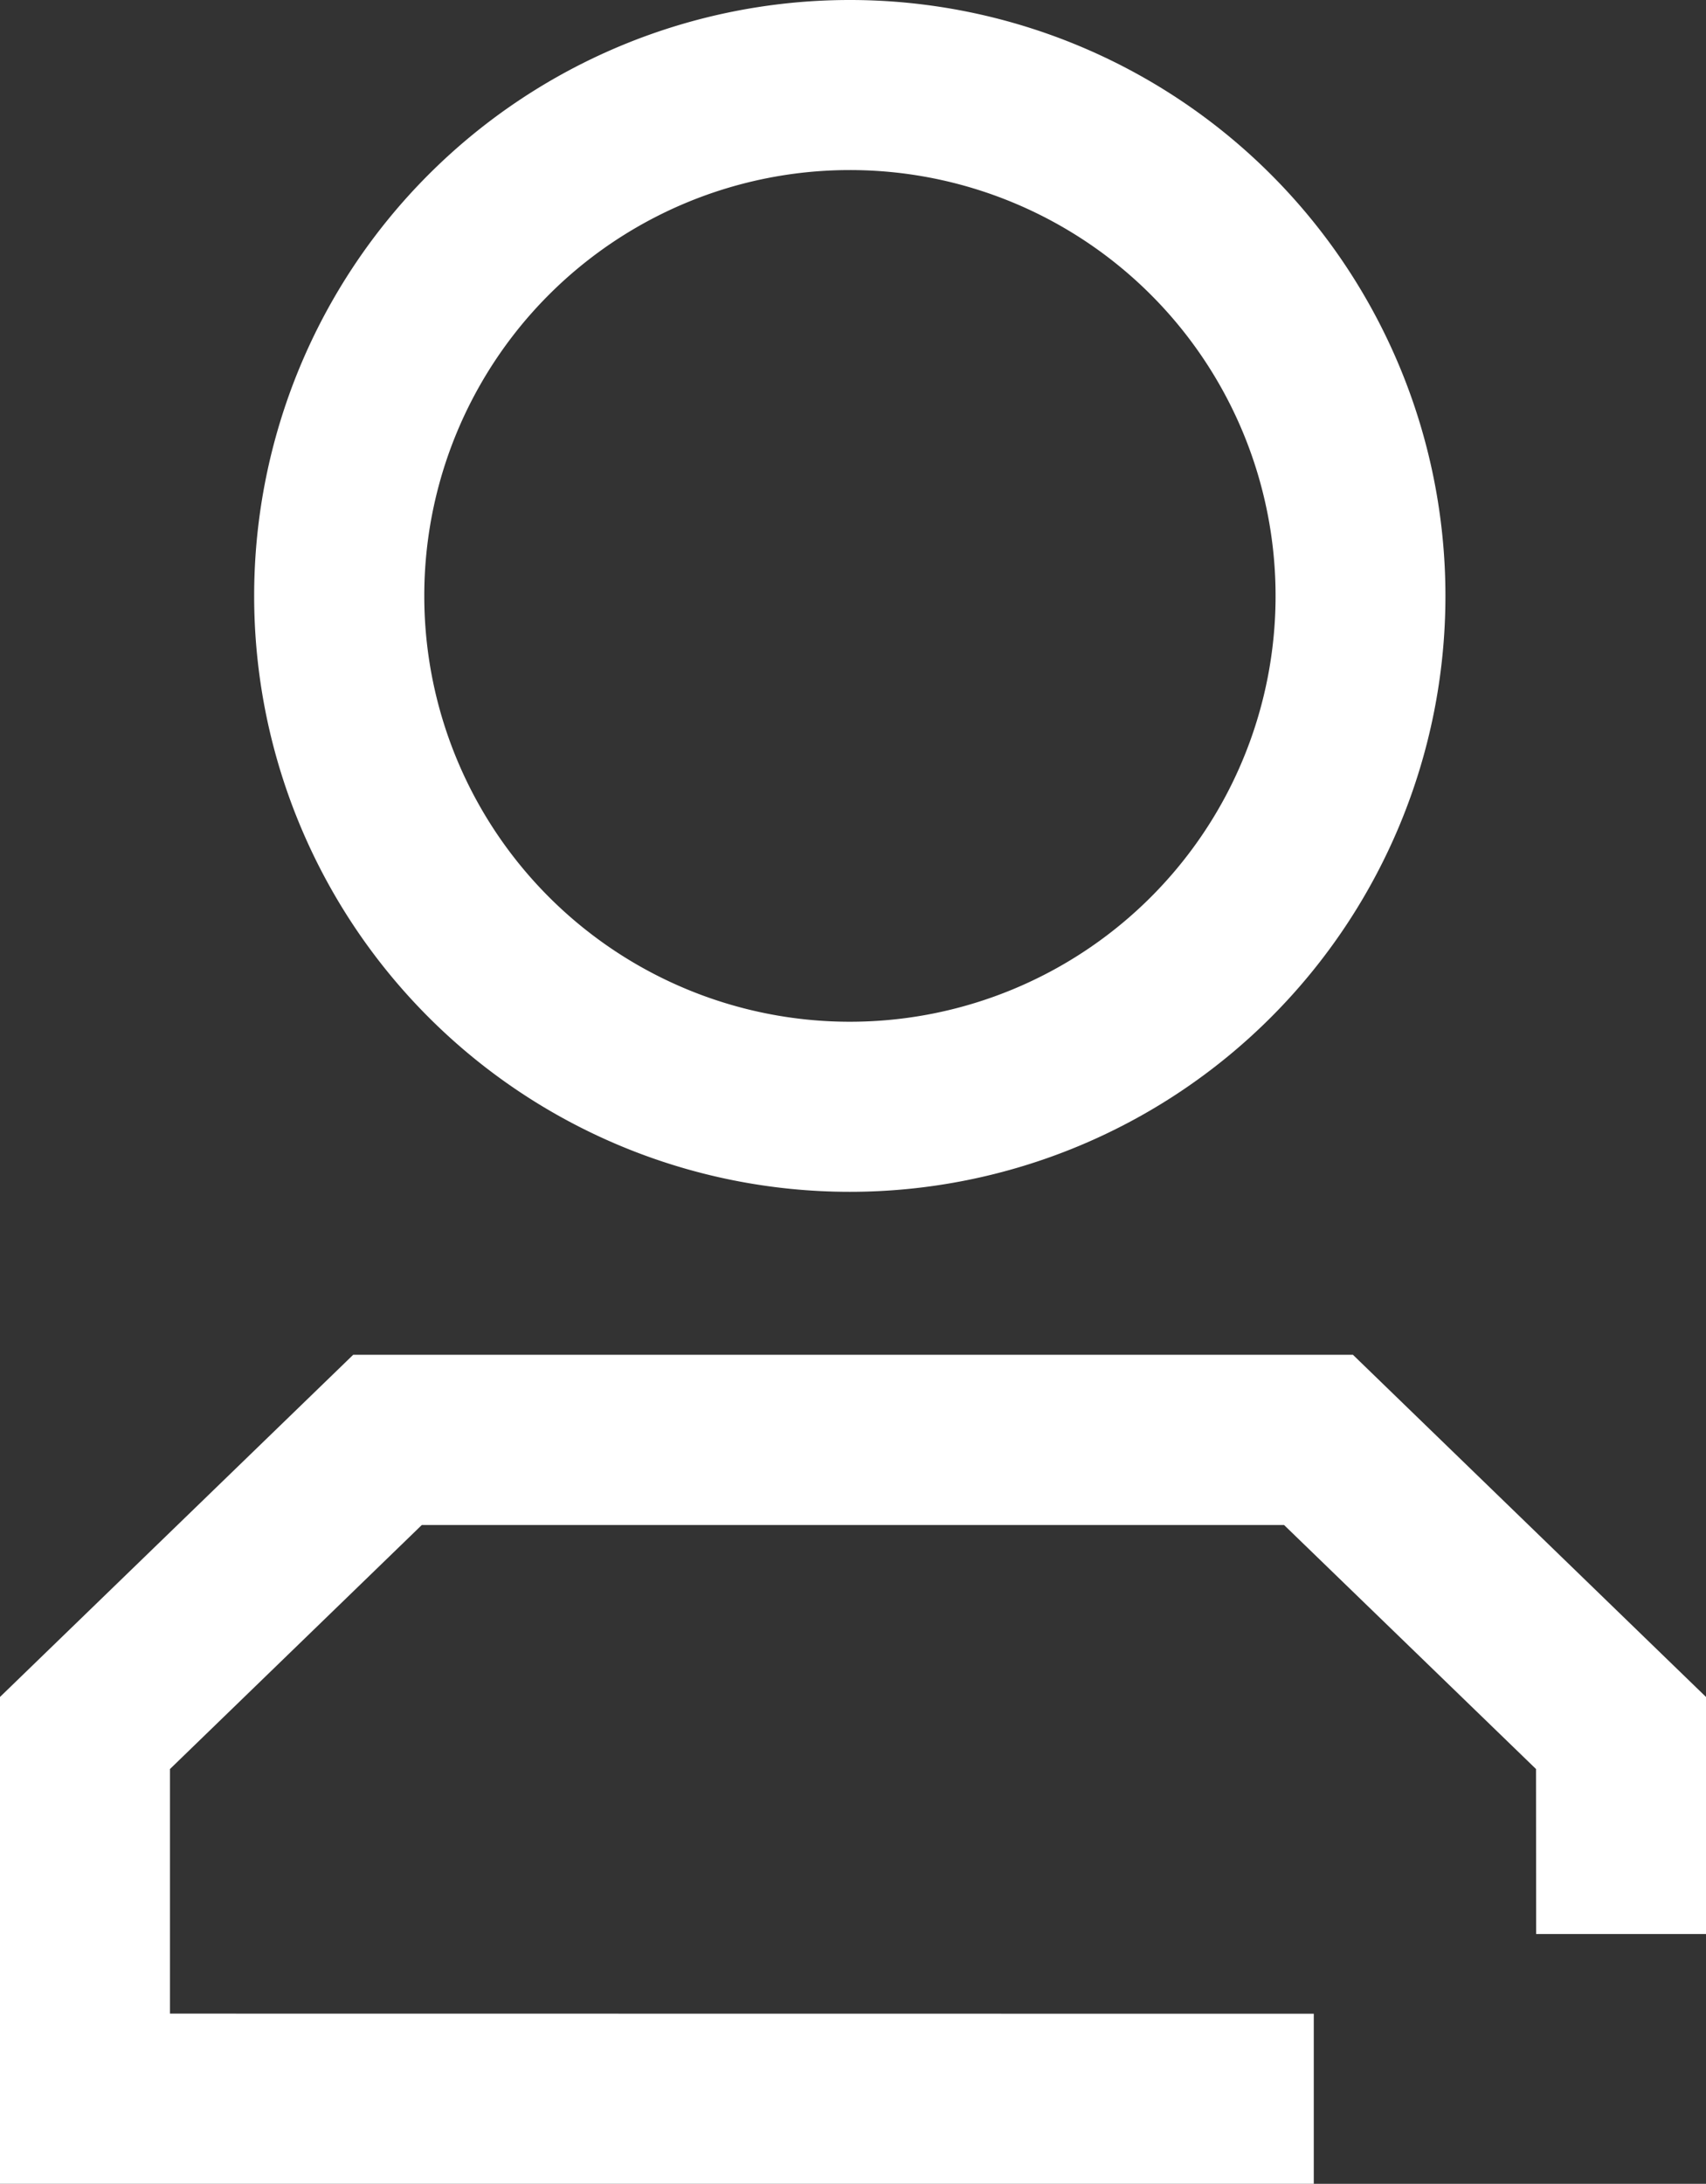
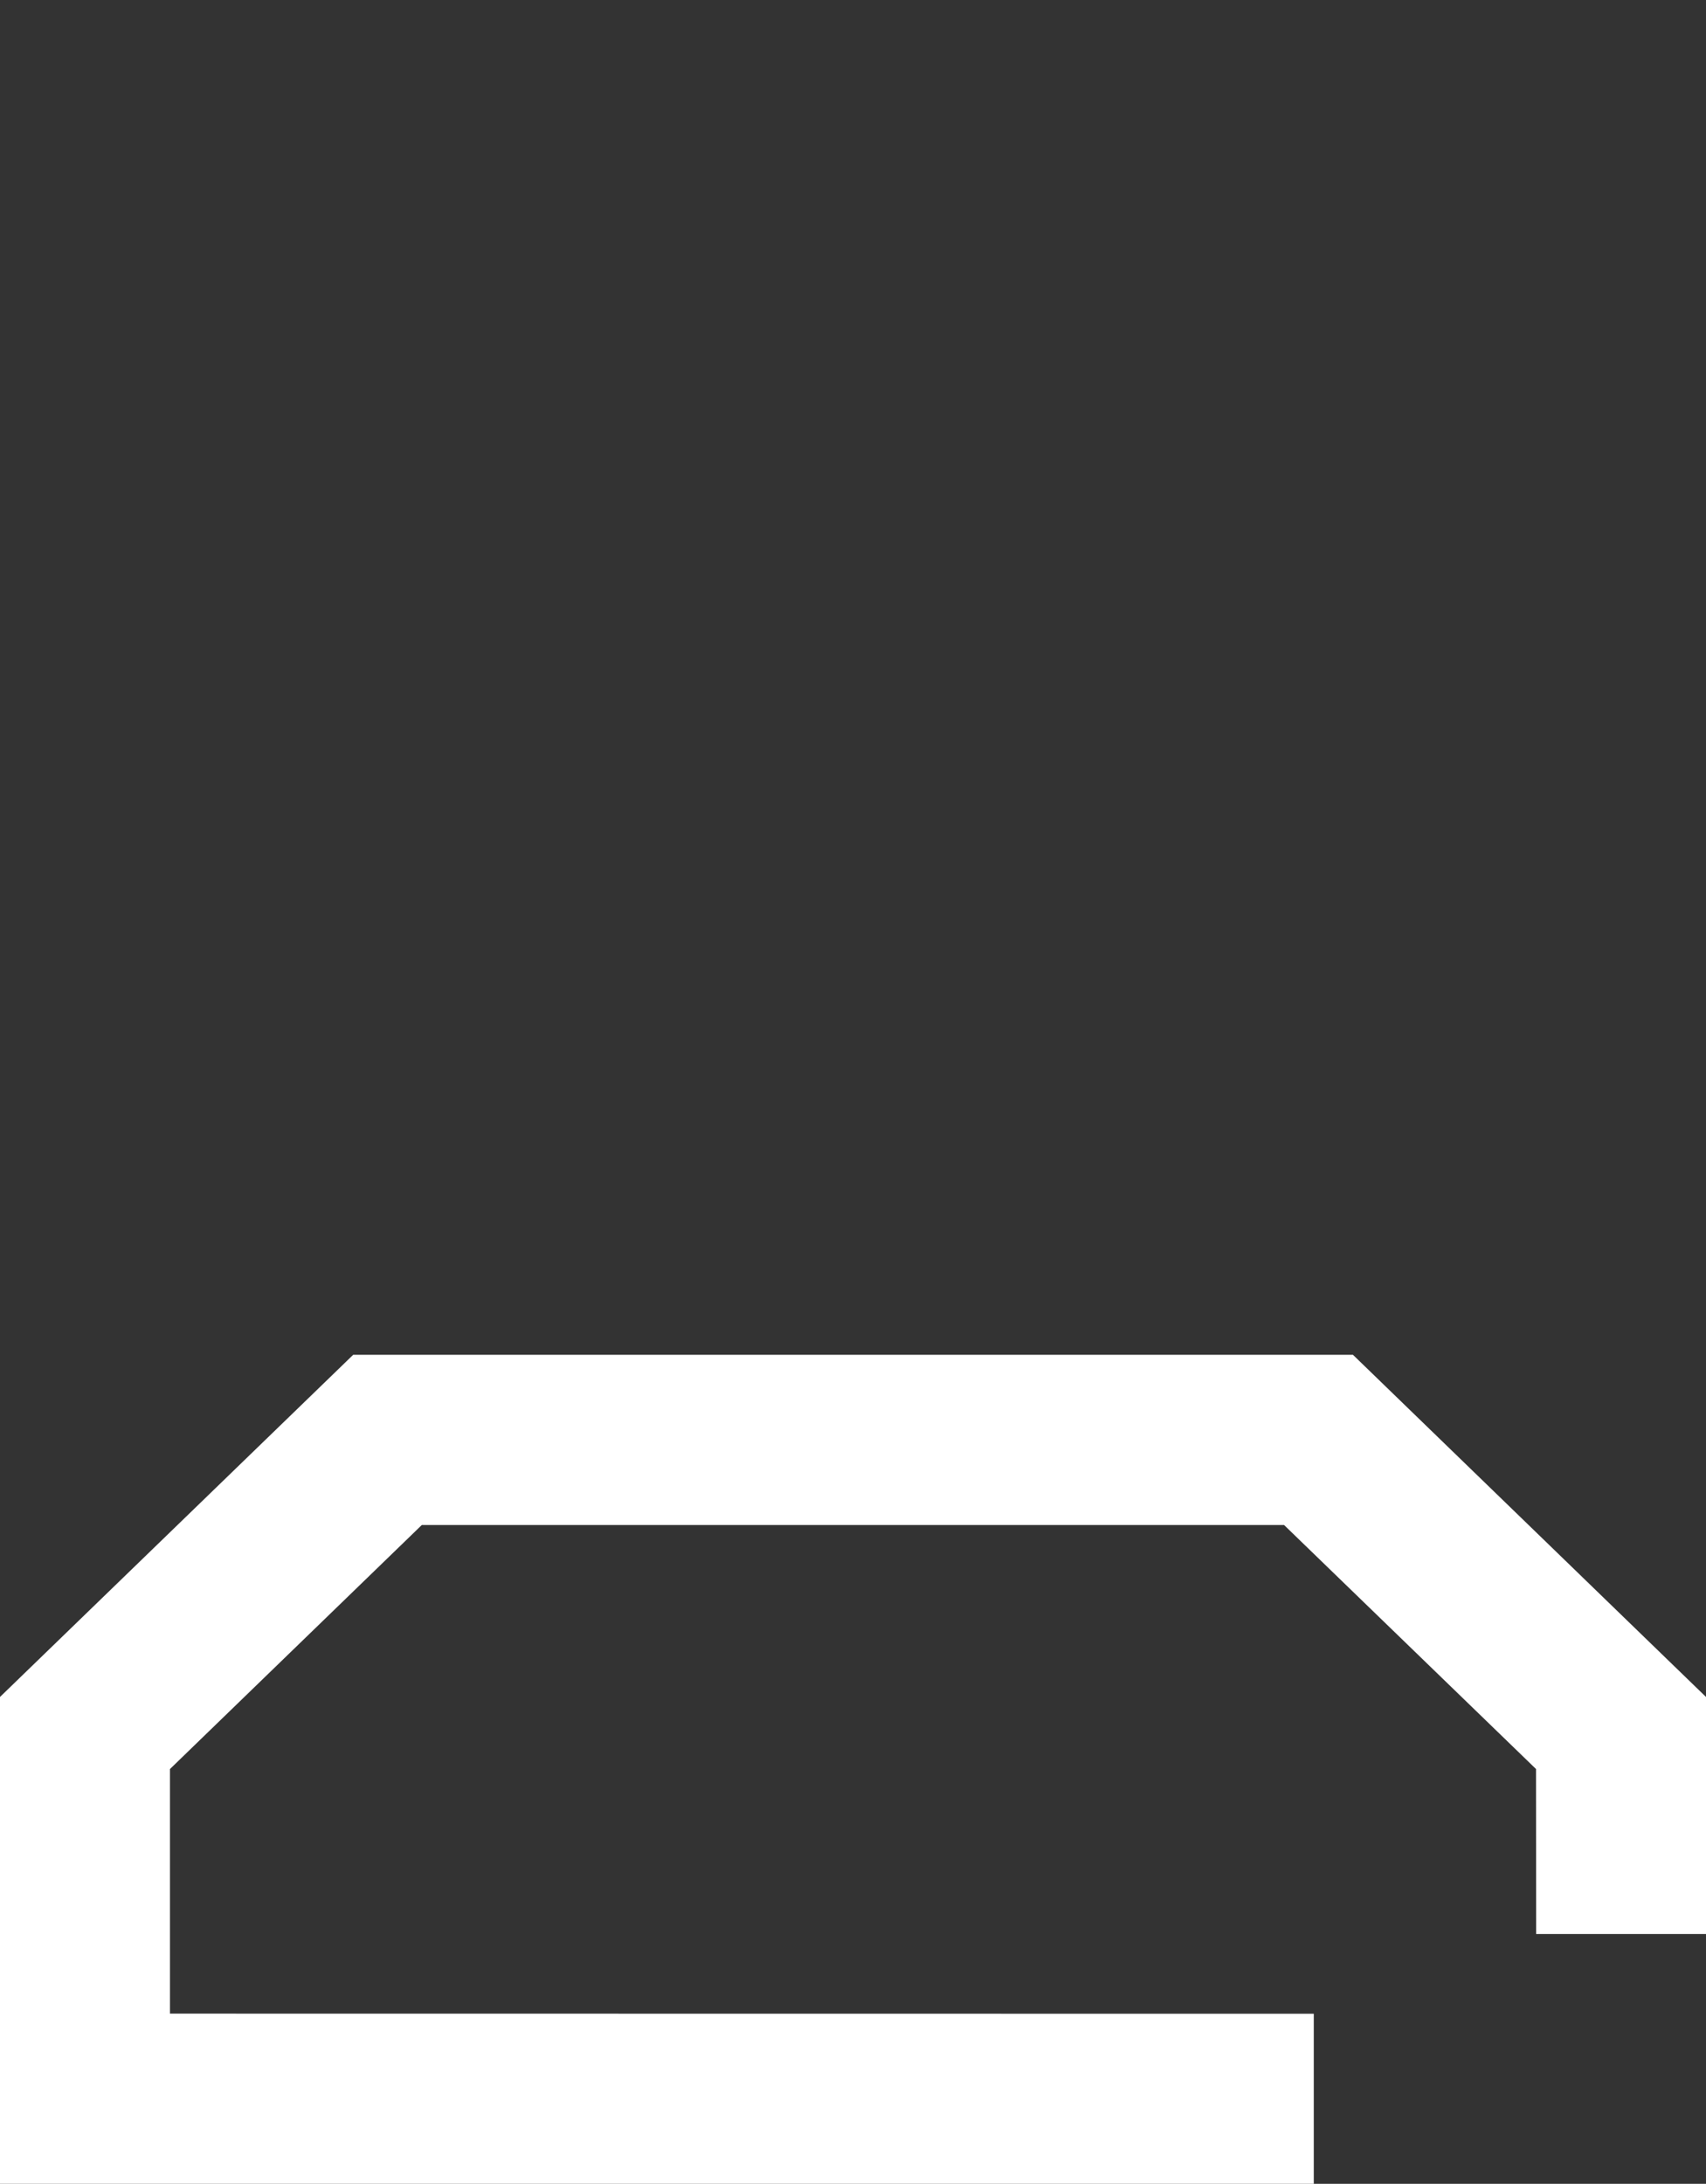
<svg xmlns="http://www.w3.org/2000/svg" width="12.505" height="16" viewBox="0 0 12.505 16">
  <rect x="0" y="0" width="12.505" height="16" fill="#333333" stroke="none" />
  <defs>
    <style>.a{fill:#fff;}</style>
  </defs>
-   <path class="a" d="M6.229,0a4.366,4.366,0,1,0,4.366,4.366A4.366,4.366,0,0,0,6.229,0Zm0,1.246a3.12,3.12,0,1,1-3.119,3.12A3.119,3.119,0,0,1,6.229,1.246Z" />
  <polygon class="a" points="2.589 9.926 9.917 9.926 12.505 12.433 12.505 14.17 11.26 14.17 11.259 12.961 9.412 11.173 3.092 11.173 1.246 12.961 1.246 14.753 9.63 14.754 9.63 16 0 16 0 12.433 2.589 9.926" />
</svg>